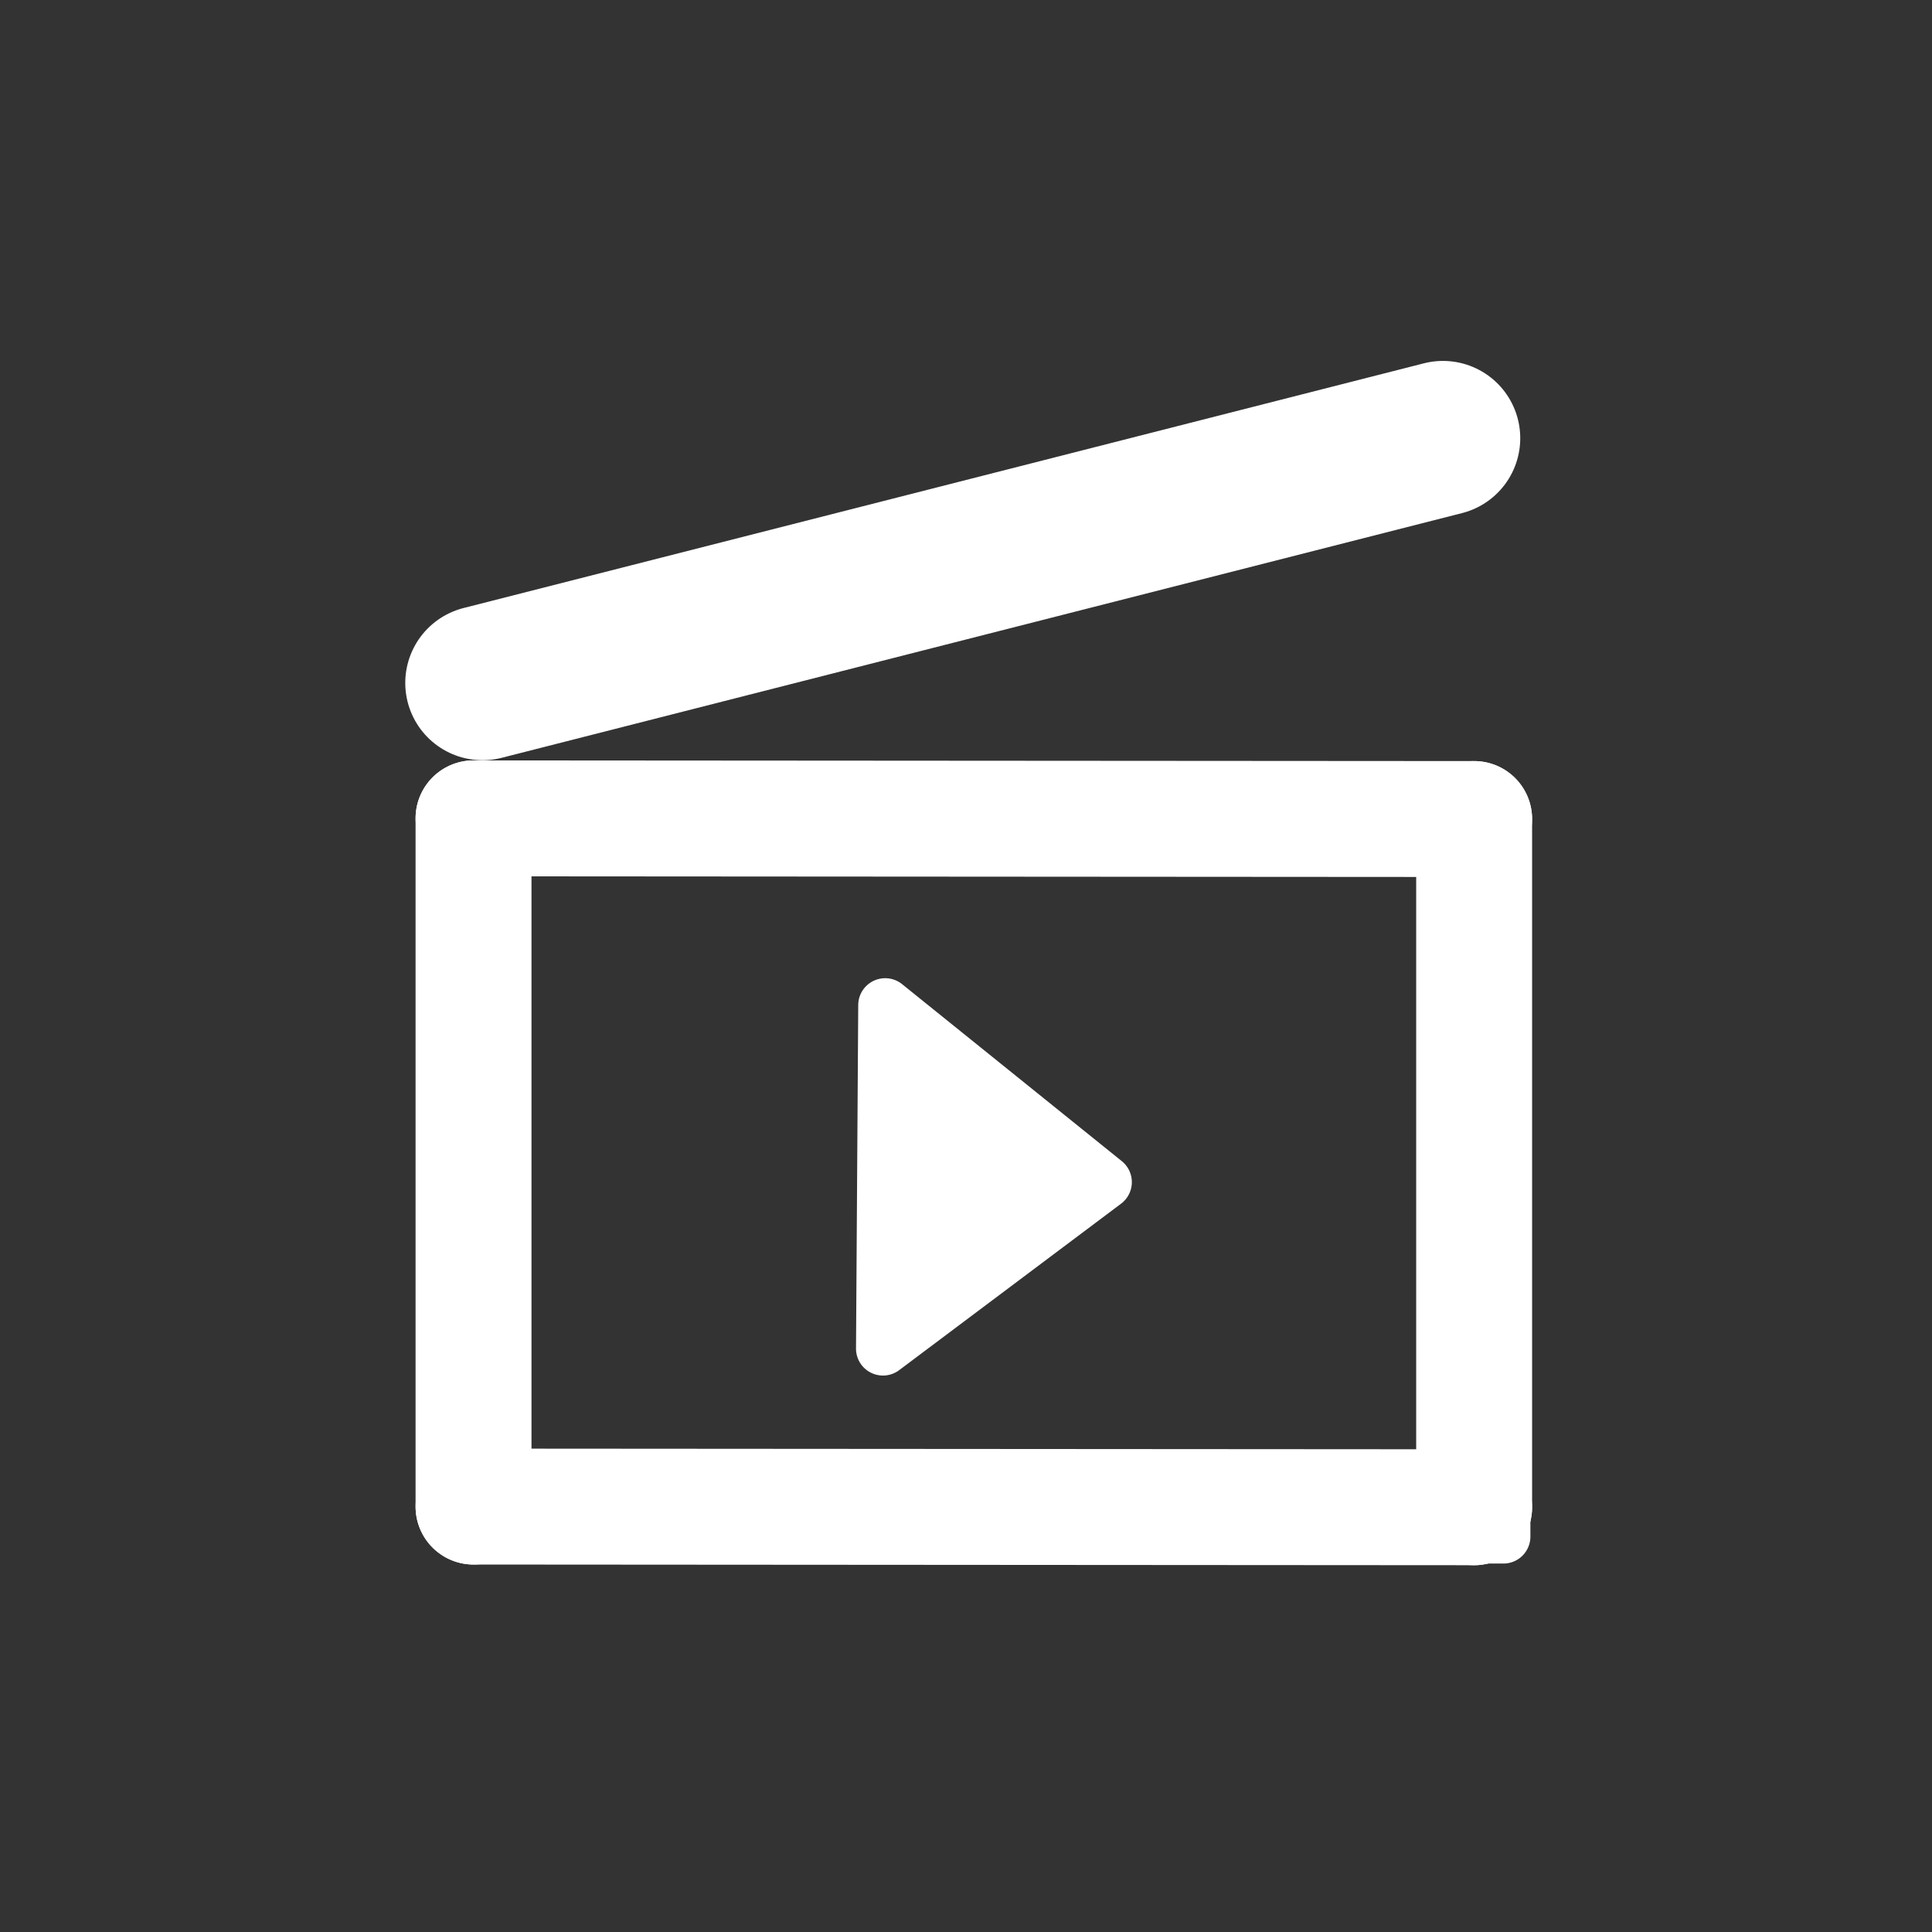
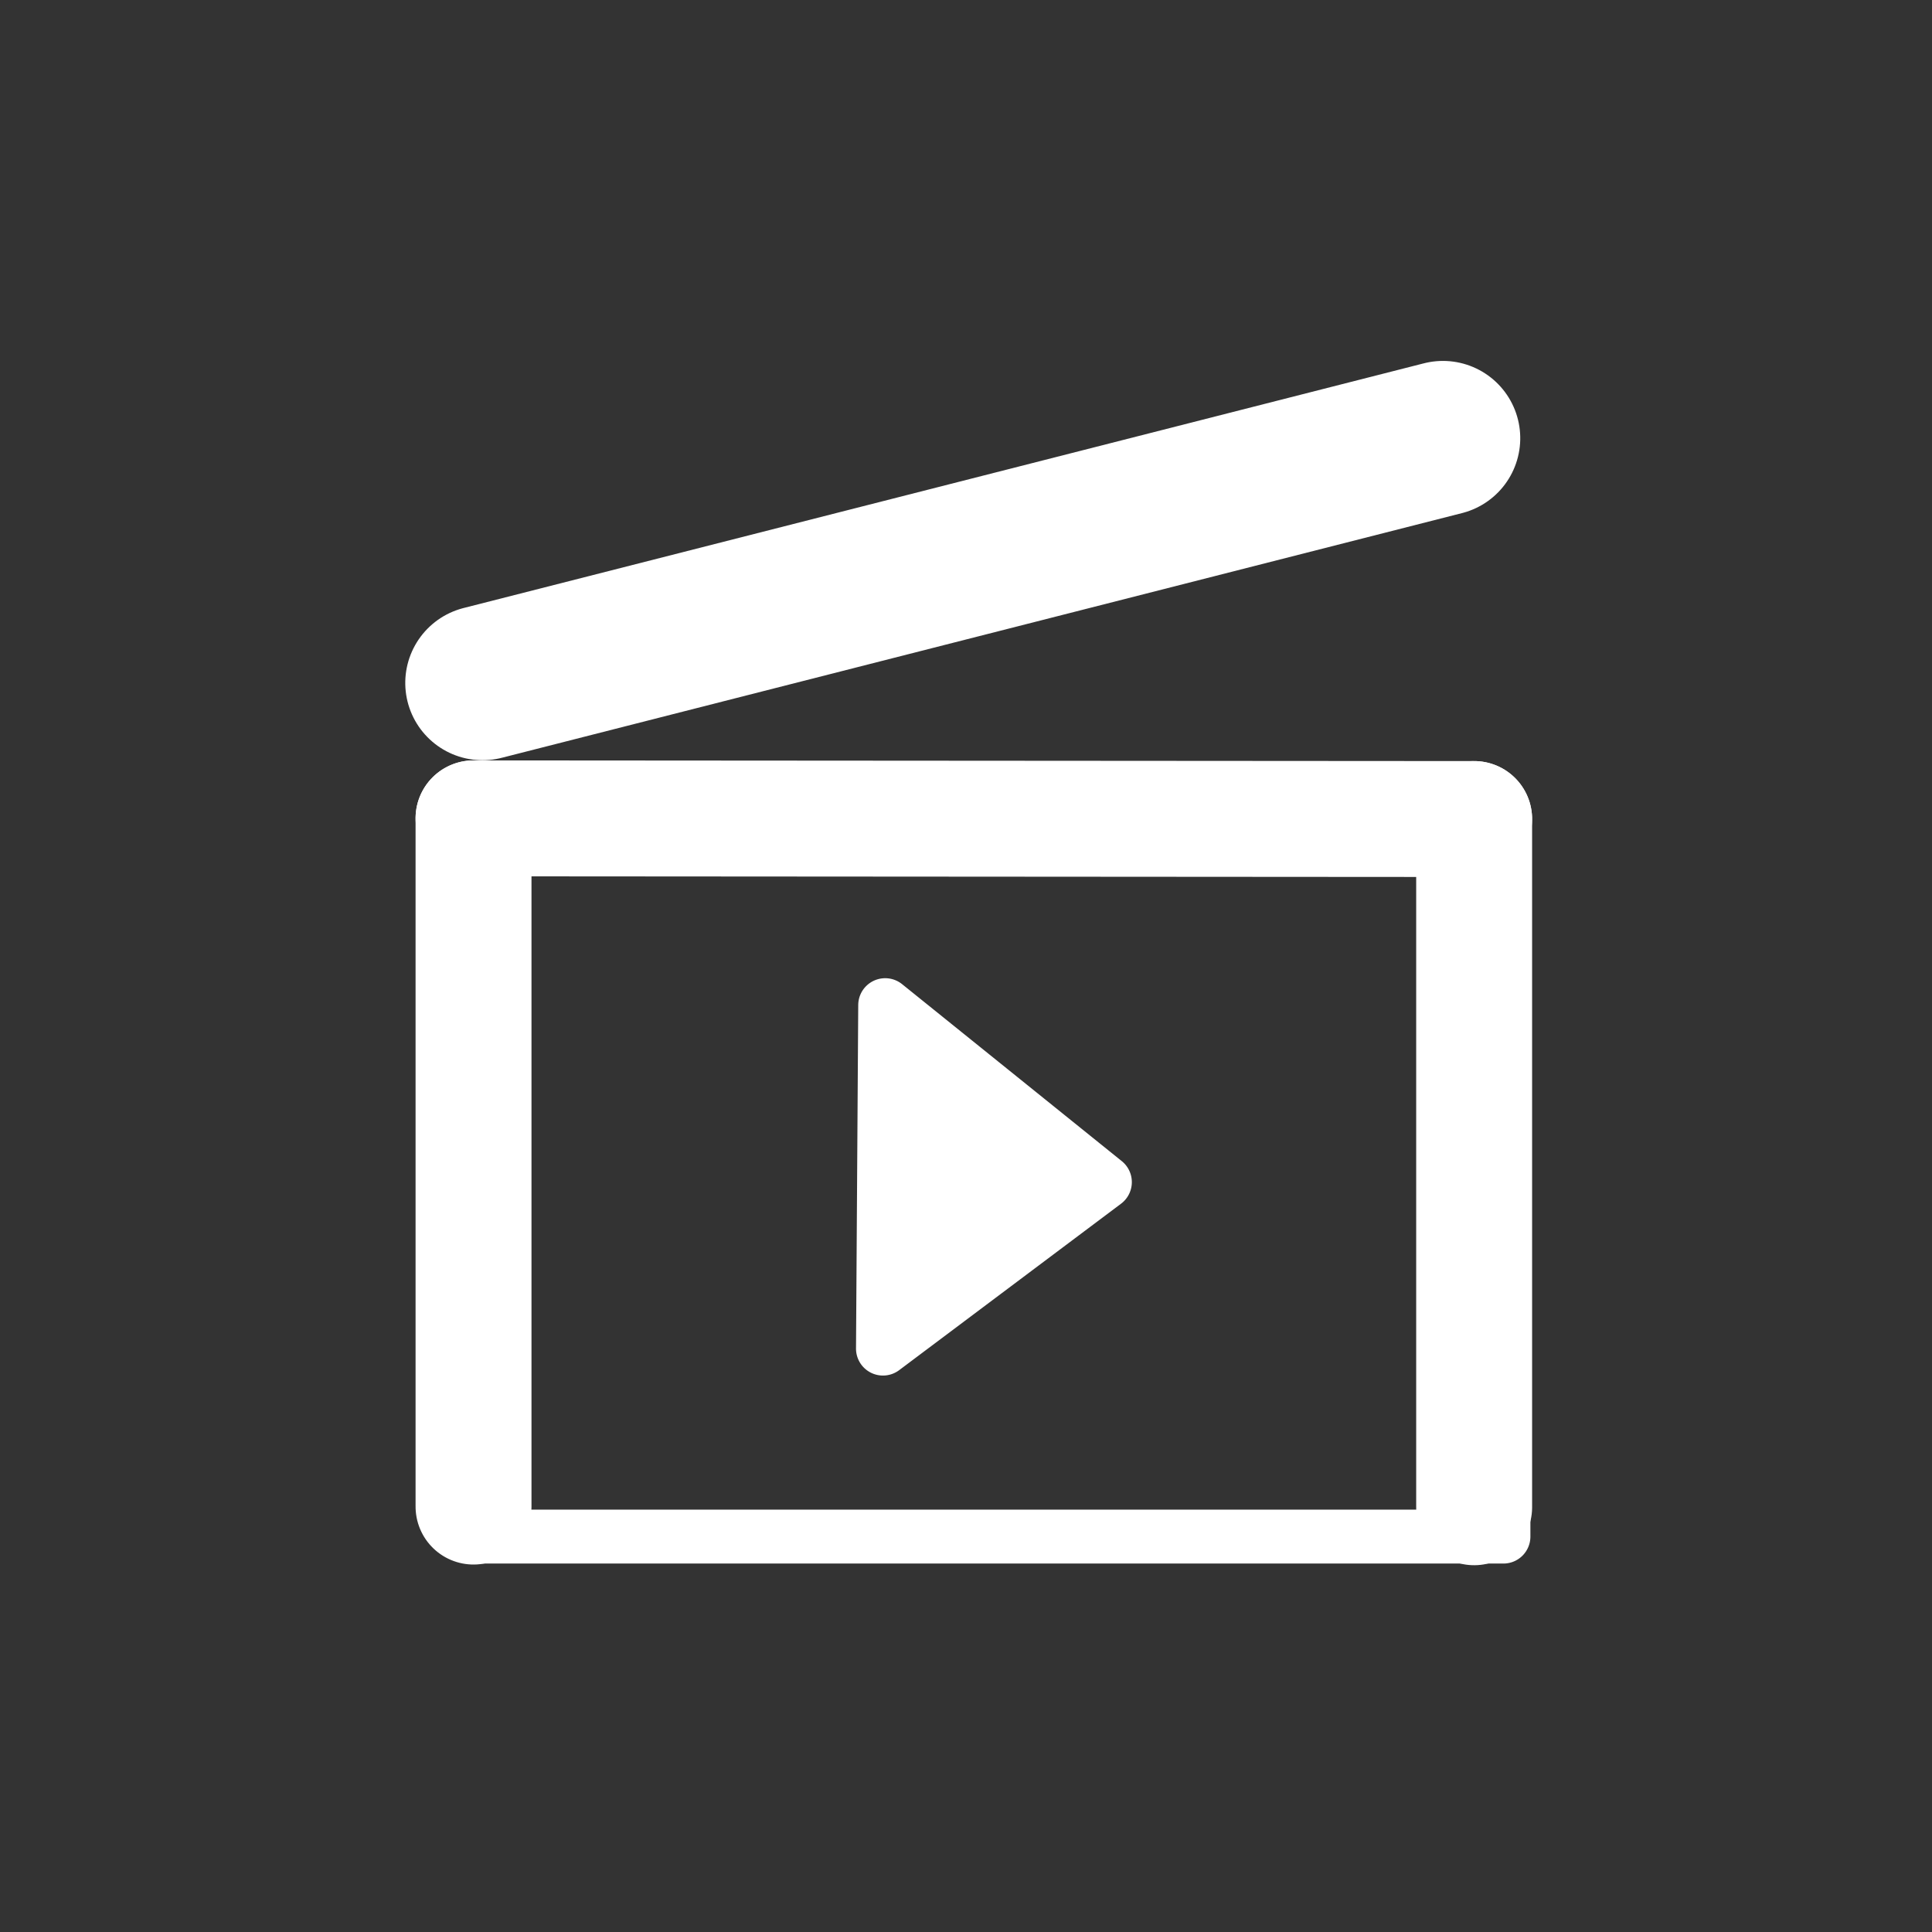
<svg xmlns="http://www.w3.org/2000/svg" xmlns:ns1="http://www.inkscape.org/namespaces/inkscape" xmlns:ns2="http://sodipodi.sourceforge.net/DTD/sodipodi-0.dtd" width="250mm" height="250mm" viewBox="0 0 250 250" version="1.1" id="svg8" ns1:version="1.0beta1 (32d4812, 2019-09-19)" ns2:docname="Icon Video5.svg">
  <rect x="0" y="0" width="250" height="250" fill="#333333" stroke="none" />
  <defs id="defs2">
    <ns1:path-effect is_visible="true" id="path-effect3574" effect="spiro" />
    <ns1:path-effect effect="spiro" id="path-effect3570" is_visible="true" />
    <ns1:path-effect is_visible="true" id="path-effect3566" effect="spiro" />
    <ns1:path-effect effect="spiro" id="path-effect3562" is_visible="true" />
    <ns1:path-effect is_visible="true" id="path-effect3558" effect="spiro" />
    <ns1:perspective ns2:type="inkscape:persp3d" ns1:vp_x="-151.1131 : 9.4345198 : 0" ns1:vp_y="0 : 999.99996 : 0" ns1:vp_z="94.416671 : 35.892849 : 0" ns1:persp3d-origin="161.39403 : 156.019 : 1" id="perspective833" />
  </defs>
  <ns2:namedview width="250mm" units="mm" id="base" pagecolor="#2f2d2f" bordercolor="#666666" borderopacity="1.0" ns1:pageopacity="0.8745098" ns1:pageshadow="2" ns1:zoom="0.85587395" ns1:cx="452.76535" ns1:cy="477.00161" ns1:document-units="mm" ns1:current-layer="g892" ns1:document-rotation="0" showgrid="false" ns1:lockguides="true" ns1:pagecheckerboard="true" showguides="true" ns1:guide-bbox="true" ns1:window-width="1240" ns1:window-height="755" ns1:window-x="40" ns1:window-y="23" ns1:window-maximized="0">
    <ns2:guide ns1:locked="true" position="125.488,185.744" orientation="1,0" id="guide895" />
    <ns2:guide ns1:locked="true" position="125.488,124.512" orientation="0,-1" id="guide897" />
    <ns1:grid id="grid871" type="xygrid" />
    <ns2:guide ns1:locked="true" id="guide875" orientation="0,-1" position="138.512,97.273" />
  </ns2:namedview>
  <g ns1:label="Ebene 1" ns1:groupmode="layer" id="layer1">
    <g style="opacity:1" transform="scale(0.265)" id="g885">
      <path ns1:connector-curvature="0" id="path887" d="m 231.588,386.232 a 13.167,13.167 0 0 0 -13.166,13.166 v 350.918 a 13.167,13.167 0 0 0 13.166,13.166 h 502.539 a 13.167,13.167 0 0 0 13.166,-13.166 V 399.398 a 13.167,13.167 0 0 0 -13.166,-13.166 z m 13.166,26.332 H 720.961 V 737.15 H 244.754 Z m 187.566,65.098 a 13.167,13.167 0 0 0 -13.244,13.078 l -1.084,167.695 a 13.167,13.167 0 0 0 21.066,10.617 l 108.352,-81.285 a 13.167,13.167 0 0 0 0.359,-20.785 L 440.502,480.572 a 13.167,13.167 0 0 0 -8.182,-2.91 z m 12.912,40.535 72.83,58.67 -73.566,55.189 z" style="color:#000000;font-style:normal;font-variant:normal;font-weight:normal;font-stretch:normal;font-size:medium;line-height:normal;font-family:sans-serif;font-variant-ligatures:normal;font-variant-position:normal;font-variant-caps:normal;font-variant-numeric:normal;font-variant-alternates:normal;font-variant-east-asian:normal;font-feature-settings:normal;font-variation-settings:normal;text-indent:0;text-align:start;text-decoration:none;text-decoration-line:none;text-decoration-style:solid;text-decoration-color:#000000;letter-spacing:normal;word-spacing:normal;text-transform:none;writing-mode:lr-tb;direction:ltr;text-orientation:mixed;dominant-baseline:auto;baseline-shift:baseline;text-anchor:start;white-space:normal;shape-padding:0;shape-margin:0;inline-size:0;clip-rule:nonzero;display:inline;overflow:visible;visibility:visible;isolation:auto;mix-blend-mode:normal;color-interpolation:sRGB;color-interpolation-filters:linearRGB;solid-color:#000000;solid-opacity:1;vector-effect:none;fill:#ffffff;fill-opacity:1;fill-rule:nonzero;stroke:none;stroke-width:26.332;stroke-linecap:butt;stroke-linejoin:round;stroke-miterlimit:4;stroke-dasharray:none;stroke-dashoffset:0;stroke-opacity:1;paint-order:stroke fill markers;color-rendering:auto;image-rendering:auto;shape-rendering:auto;text-rendering:auto;enable-background:accumulate;stop-color:#000000;stop-opacity:1" />
    </g>
    <g style="opacity:1;stroke-width:15;stroke-miterlimit:4;stroke-dasharray:none" transform="rotate(-13.885)" id="g892">
      <path ns2:nodetypes="cc" ns1:original-d="m 34.071613,117.50481 c 41.341691,12.61214 84.334017,18.54581 125.675317,31.15731" ns1:path-effect="#path-effect3558" ns1:connector-curvature="0" id="path3556" d="M 34.072,117.505 159.747,148.662" style="fill:#ffffff;stroke:#ffffff;stroke-width:15;stroke-linecap:round;stroke-linejoin:miter;stroke-miterlimit:4;stroke-dasharray:none;stroke-opacity:1" />
-       <path transform="translate(-21.371,86.453)" style="fill:#ffffff;stroke:#ffffff;stroke-width:15;stroke-linecap:round;stroke-linejoin:miter;stroke-miterlimit:4;stroke-dasharray:none;stroke-opacity:1" d="M 34.072,117.505 159.747,148.662" id="path3560" ns1:connector-curvature="0" ns1:path-effect="#path-effect3562" ns1:original-d="m 34.071613,117.50481 c 41.341691,12.61214 84.334017,18.54581 125.675317,31.15731" ns2:nodetypes="cc" />
      <path ns1:original-d="M 34.071614,117.50481 C 26.948128,146.32271 19.824448,175.1403 12.70058,203.95756" ns1:path-effect="#path-effect3566" ns1:connector-curvature="0" id="path3564" d="M 34.072,117.505 12.701,203.958" style="fill:none;stroke:#ffffff;stroke-width:15;stroke-linecap:round;stroke-linejoin:miter;stroke-miterlimit:4;stroke-dasharray:none;stroke-opacity:1" />
      <path transform="translate(125.675,31.157)" style="fill:none;stroke:#ffffff;stroke-width:15;stroke-linecap:round;stroke-linejoin:miter;stroke-miterlimit:4;stroke-dasharray:none;stroke-opacity:1" d="M 34.072,117.505 12.701,203.958" id="path3568" ns1:connector-curvature="0" ns1:path-effect="#path-effect3570" ns1:original-d="M 34.071614,117.50481 C 26.948128,146.32271 19.824448,175.1403 12.70058,203.95756" />
      <path ns1:path-effect="#path-effect3574" ns1:original-d="M 39.408788,100.77358 C 83.593046,99.807608 123.4968,100.72099 167.65594,99.854408" ns2:nodetypes="cc" ns1:connector-curvature="0" id="path3572" d="M 39.409,100.774 167.656,99.854" style="fill:none;stroke:#ffffff;stroke-width:20;stroke-linecap:round;stroke-linejoin:miter;stroke-miterlimit:4;stroke-dasharray:none;stroke-opacity:1" />
    </g>
    <path style="opacity:1;fill:#ffffff;fill-opacity:1;stroke:#ffffff;stroke-width:2;stroke-linecap:butt;stroke-linejoin:miter;stroke-miterlimit:4;stroke-dasharray:none;stroke-opacity:1" d="M 117.606,167.232 137.071,152.629 117.801,137.106 Z" id="path856" ns1:connector-curvature="0" />
  </g>
</svg>